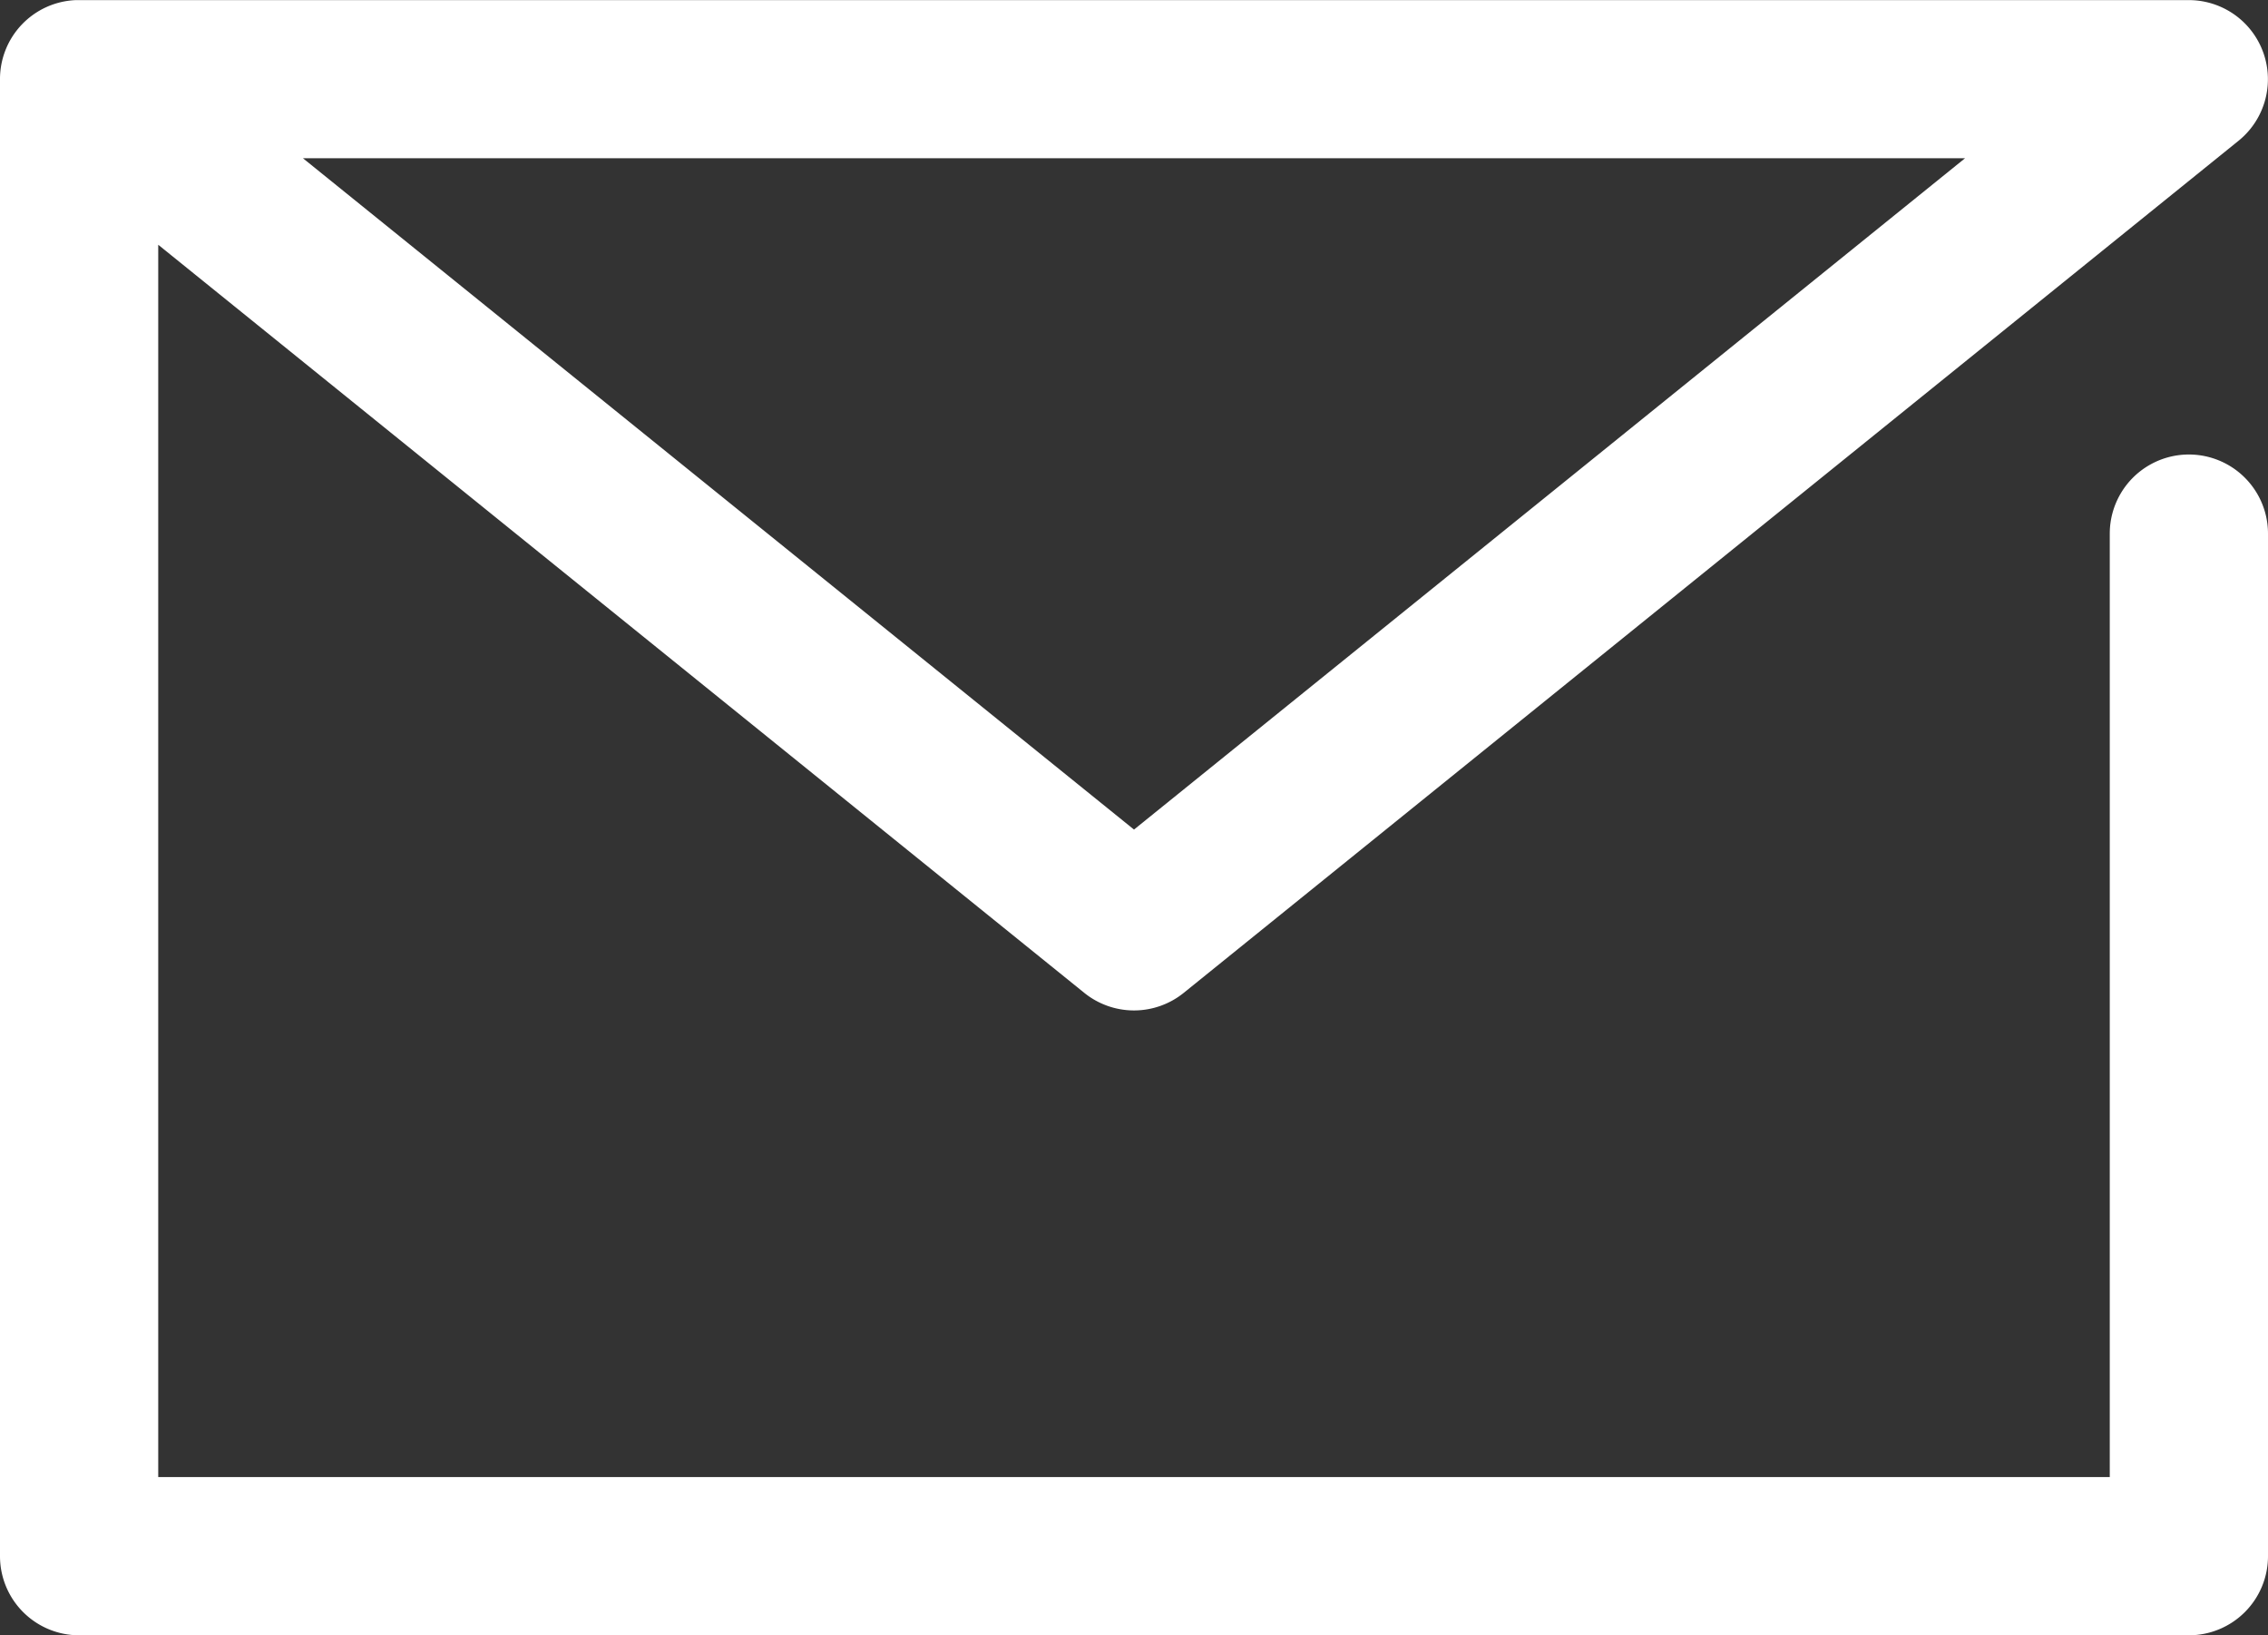
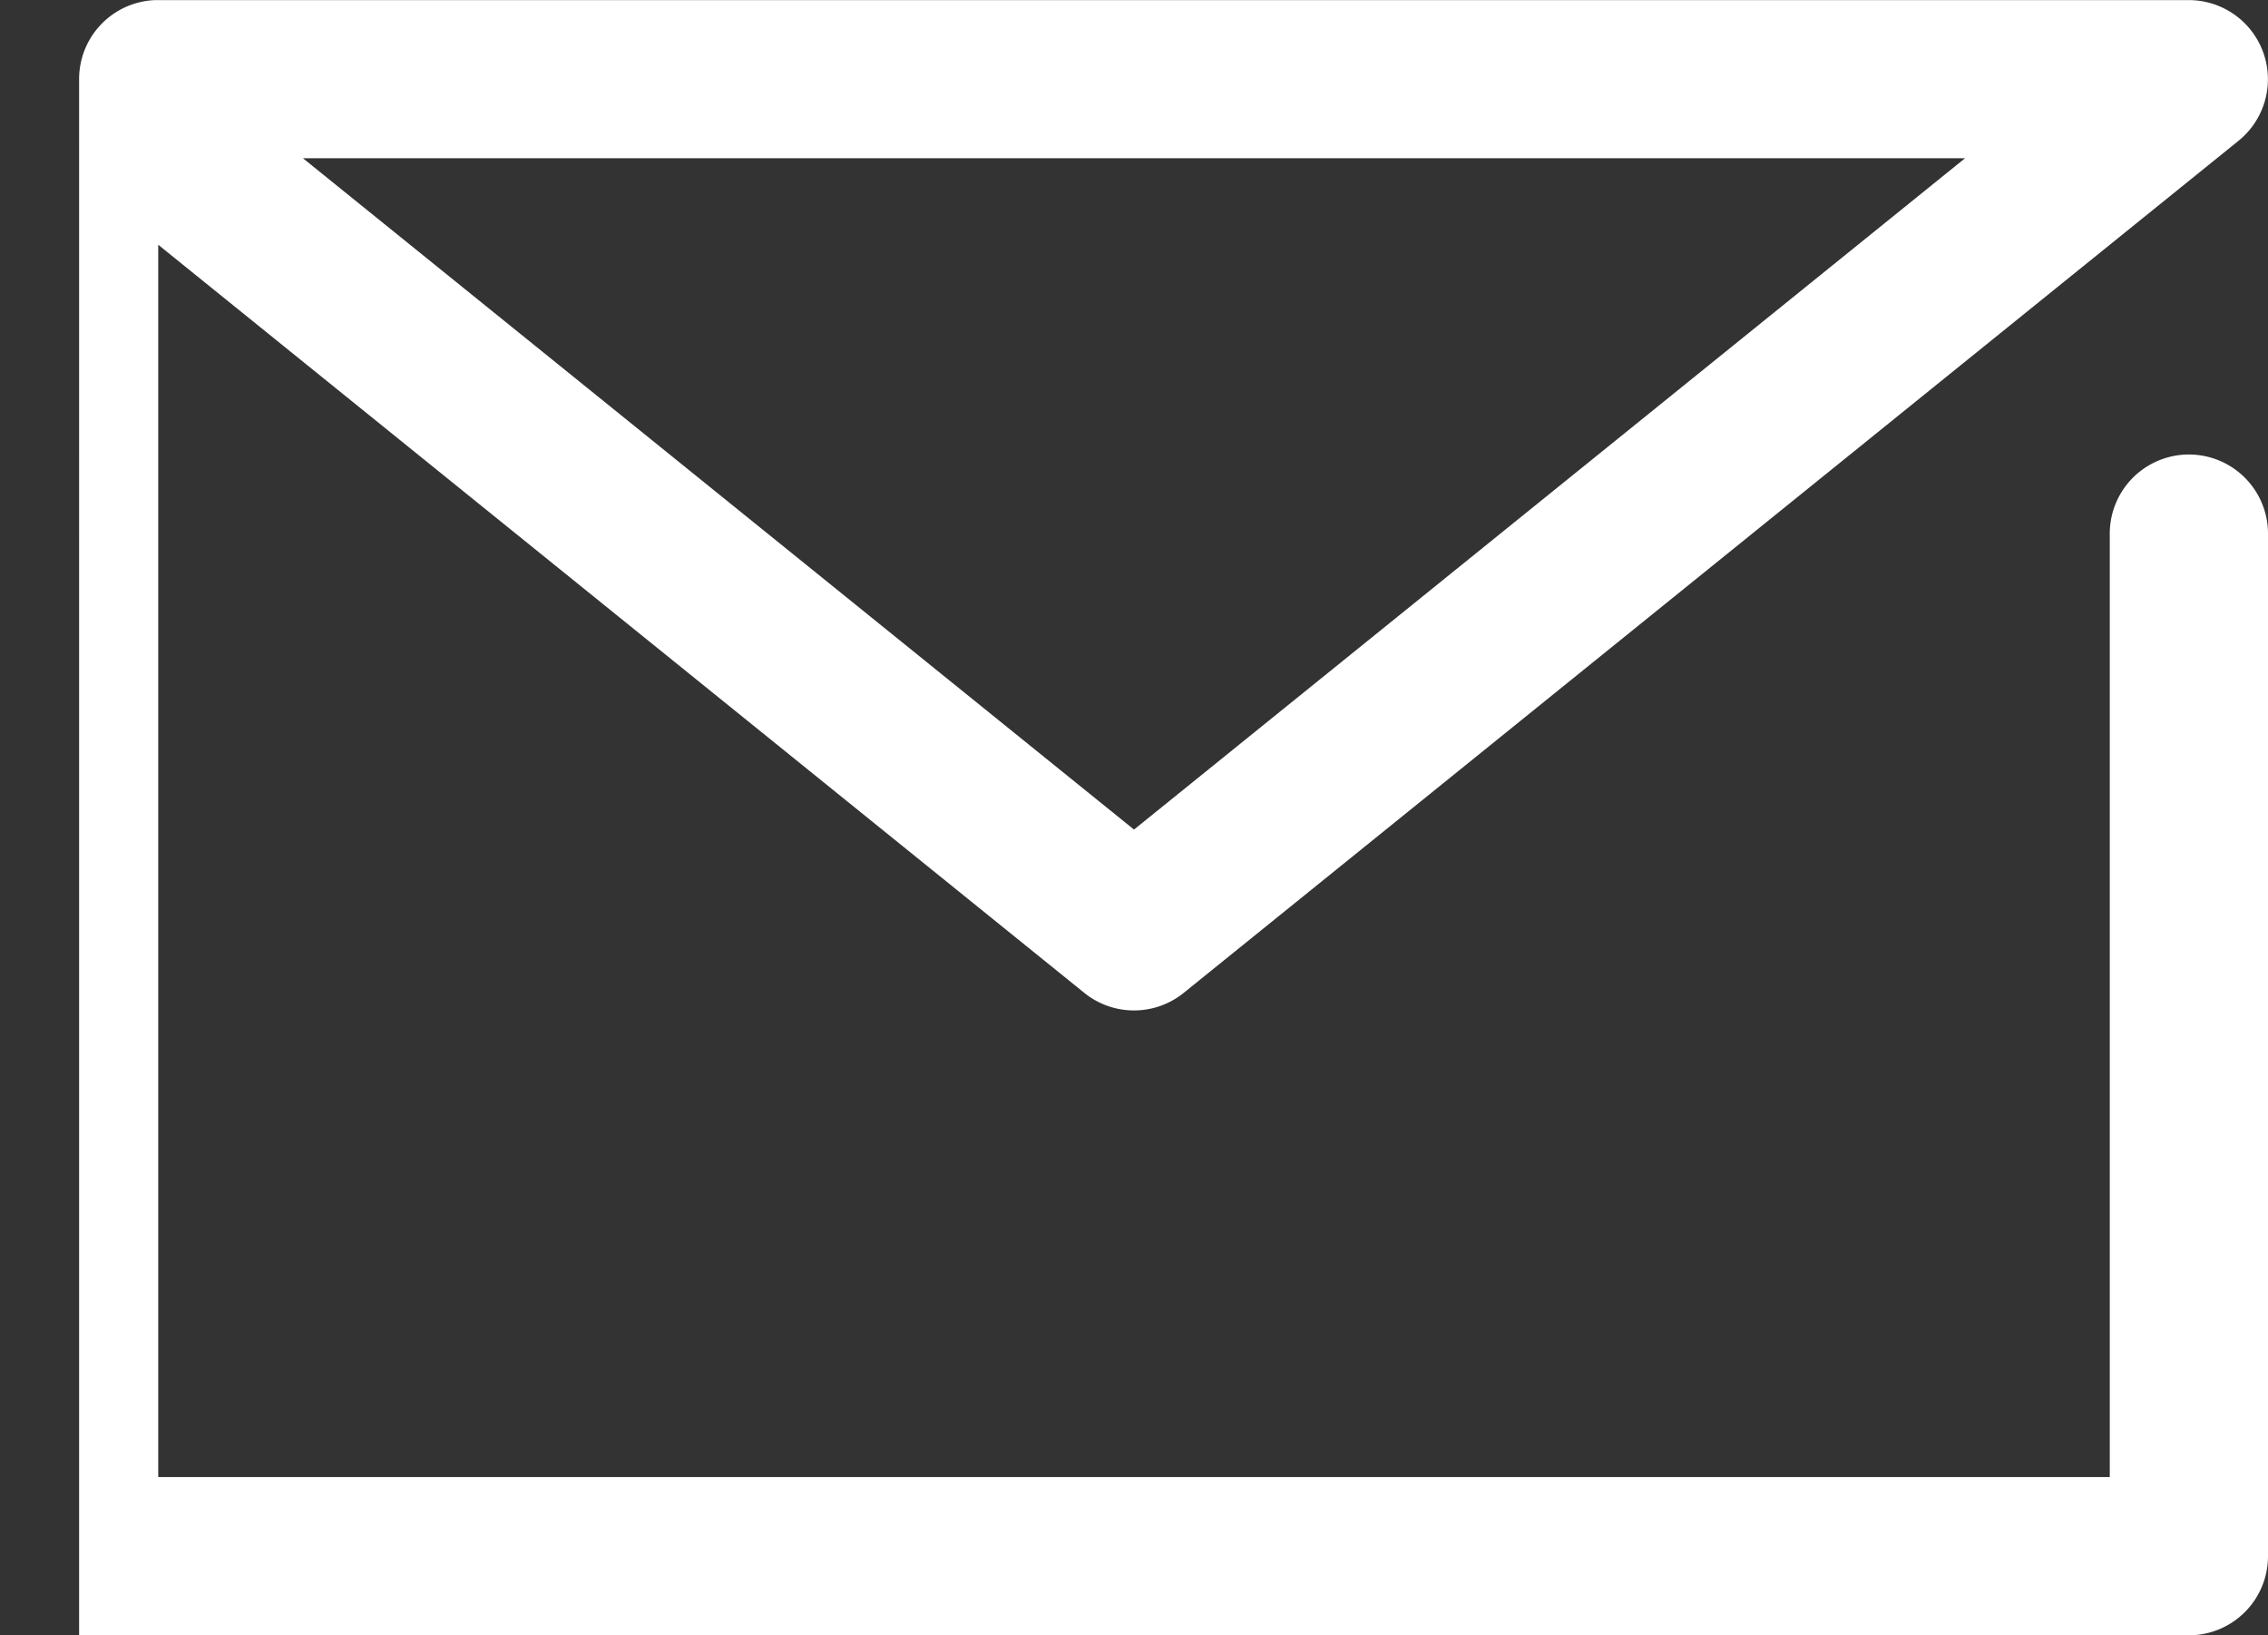
<svg xmlns="http://www.w3.org/2000/svg" width="21.5" height="15.5" viewBox="0 0 21.5 15.5">
  <rect x="0" y="0" width="21.5" height="15.5" fill="#333333" stroke="none" />
  <g transform="translate(-4.38 -11.38)">
-     <path d="M25.13,26.88h-20a.75.75,0,0,1-.75-.75V12.136a.749.749,0,0,1,.72-.755H25.13a.75.75,0,0,1,.471,1.333l-10,8.077a.75.75,0,0,1-.942,0L5.88,13.7V25.38h18.5V16.438a.75.75,0,1,1,1.5,0V26.13A.75.75,0,0,1,25.13,26.88Zm-17.878-14,7.878,6.363,7.878-6.363Z" fill="#fff" />
+     <path d="M25.13,26.88h-20V12.136a.749.749,0,0,1,.72-.755H25.13a.75.75,0,0,1,.471,1.333l-10,8.077a.75.75,0,0,1-.942,0L5.88,13.7V25.38h18.5V16.438a.75.75,0,1,1,1.5,0V26.13A.75.75,0,0,1,25.13,26.88Zm-17.878-14,7.878,6.363,7.878-6.363Z" fill="#fff" />
  </g>
</svg>